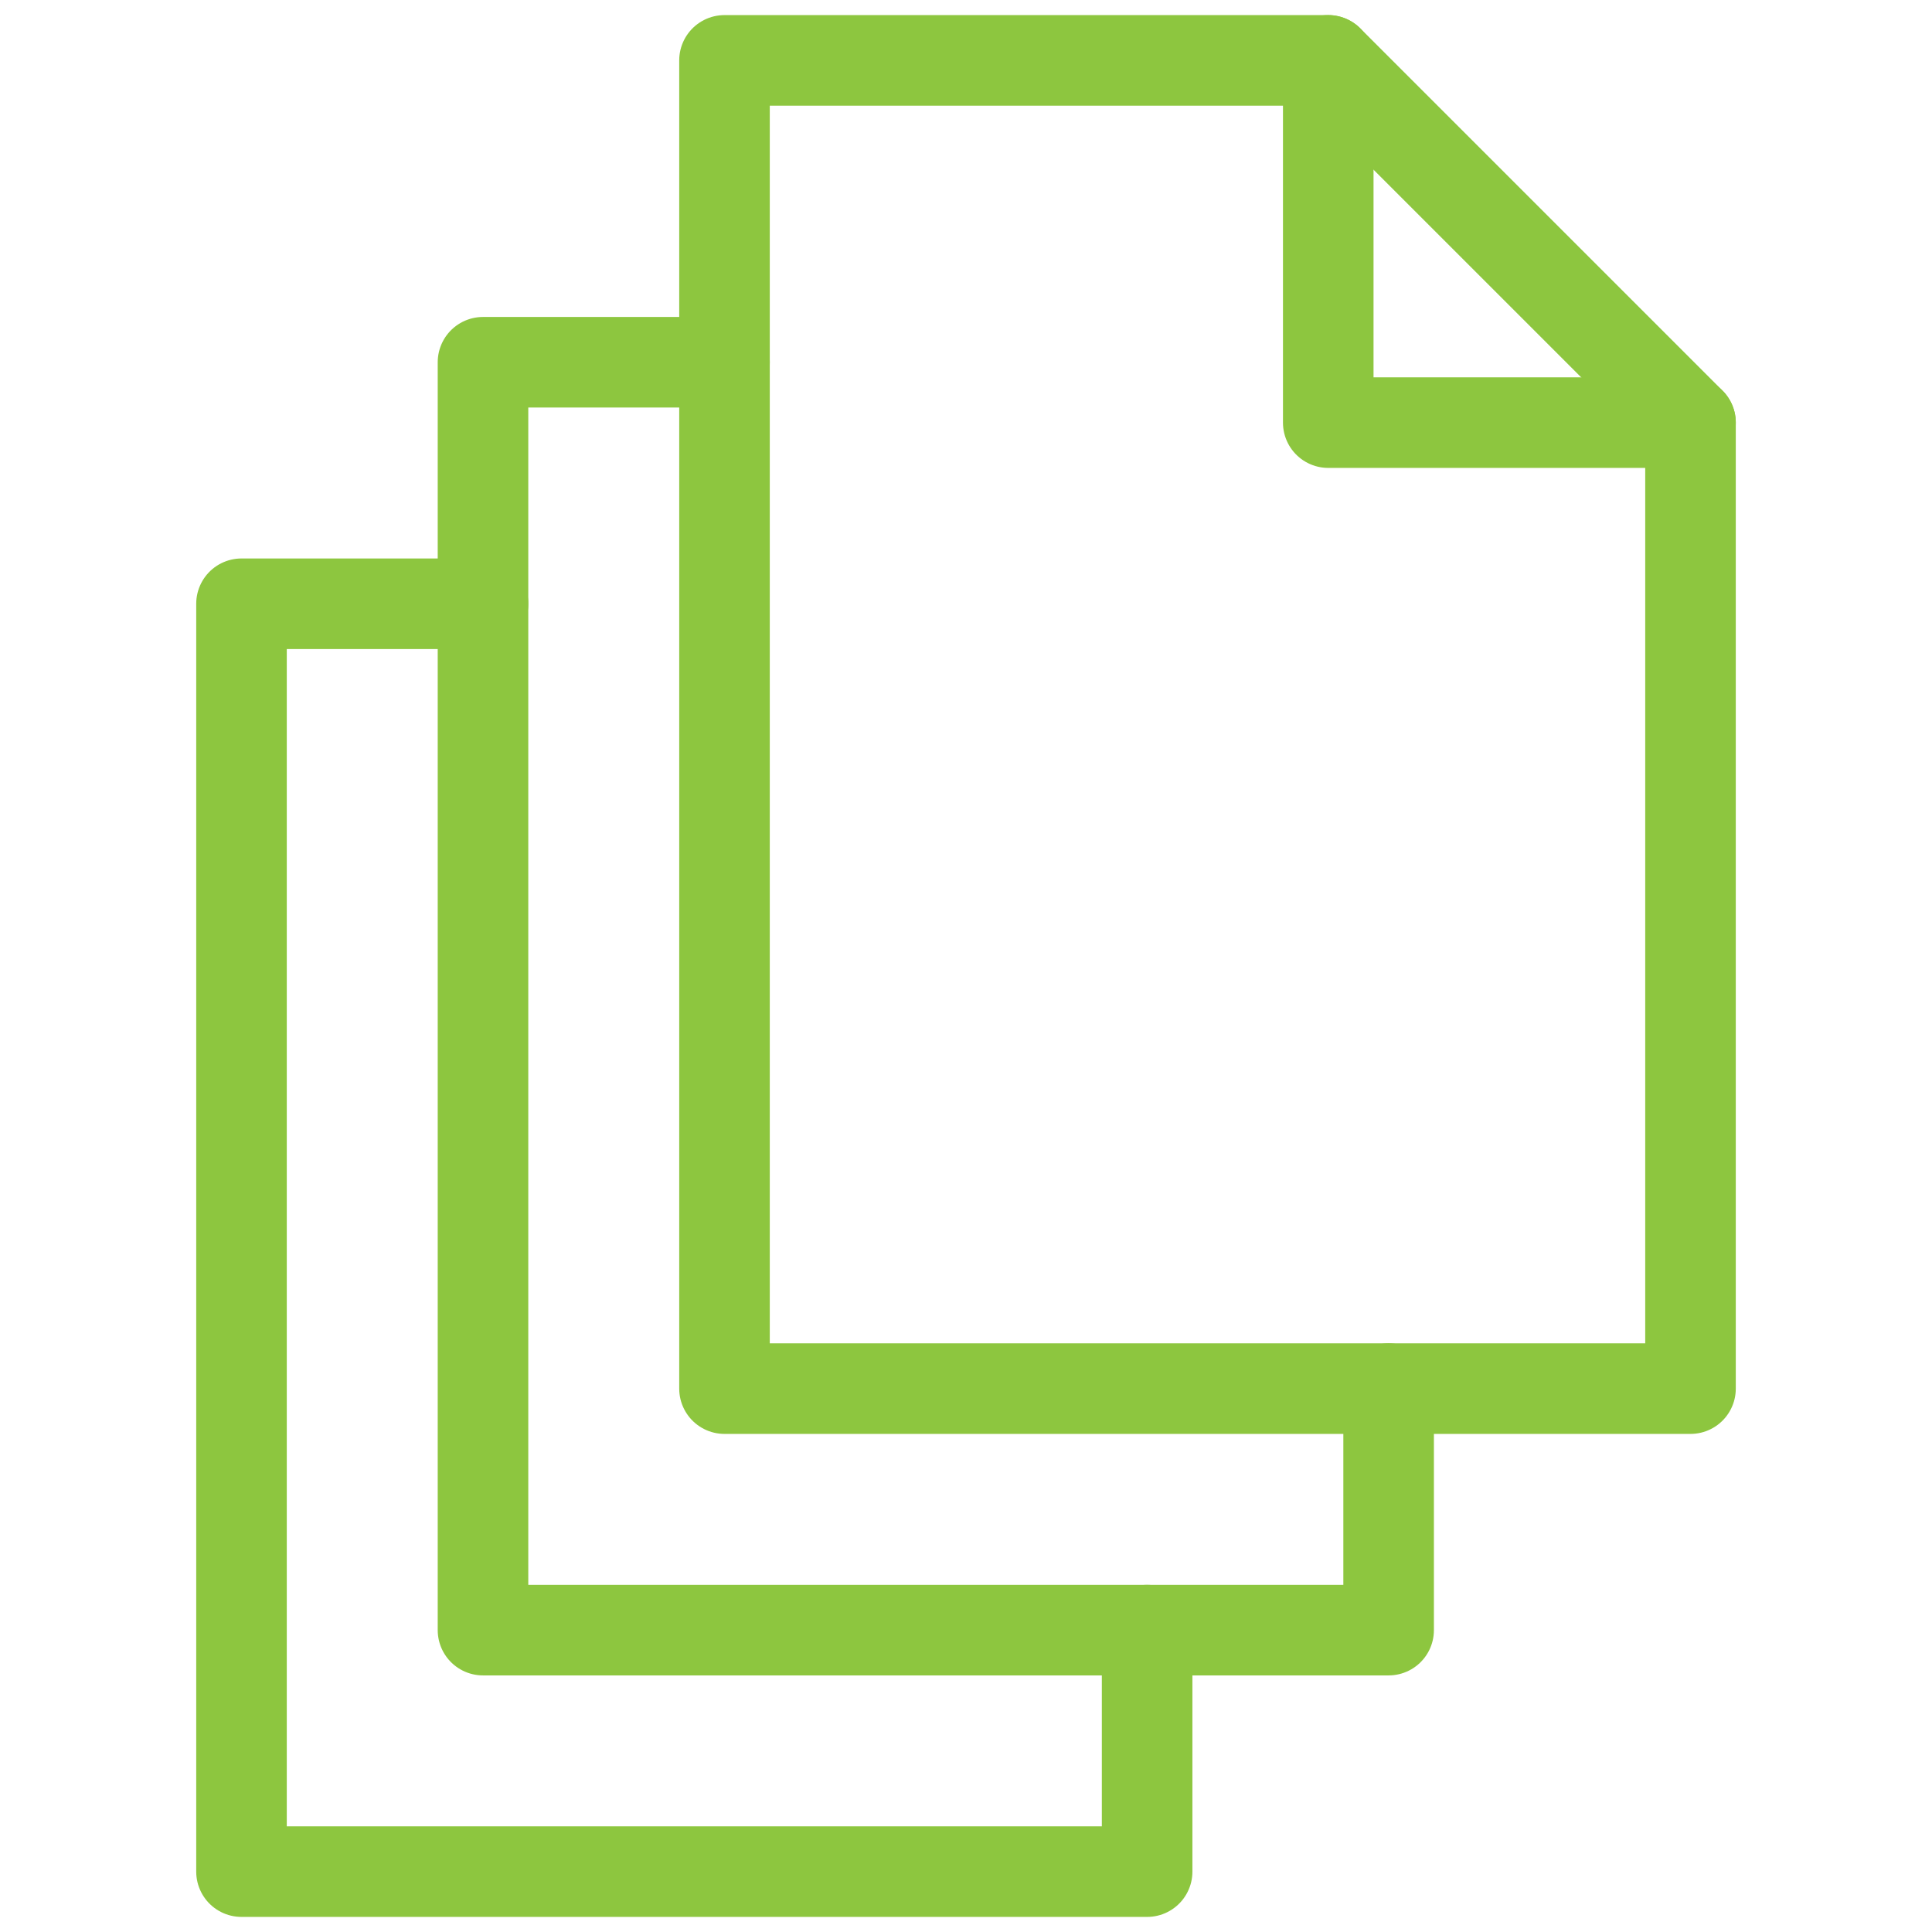
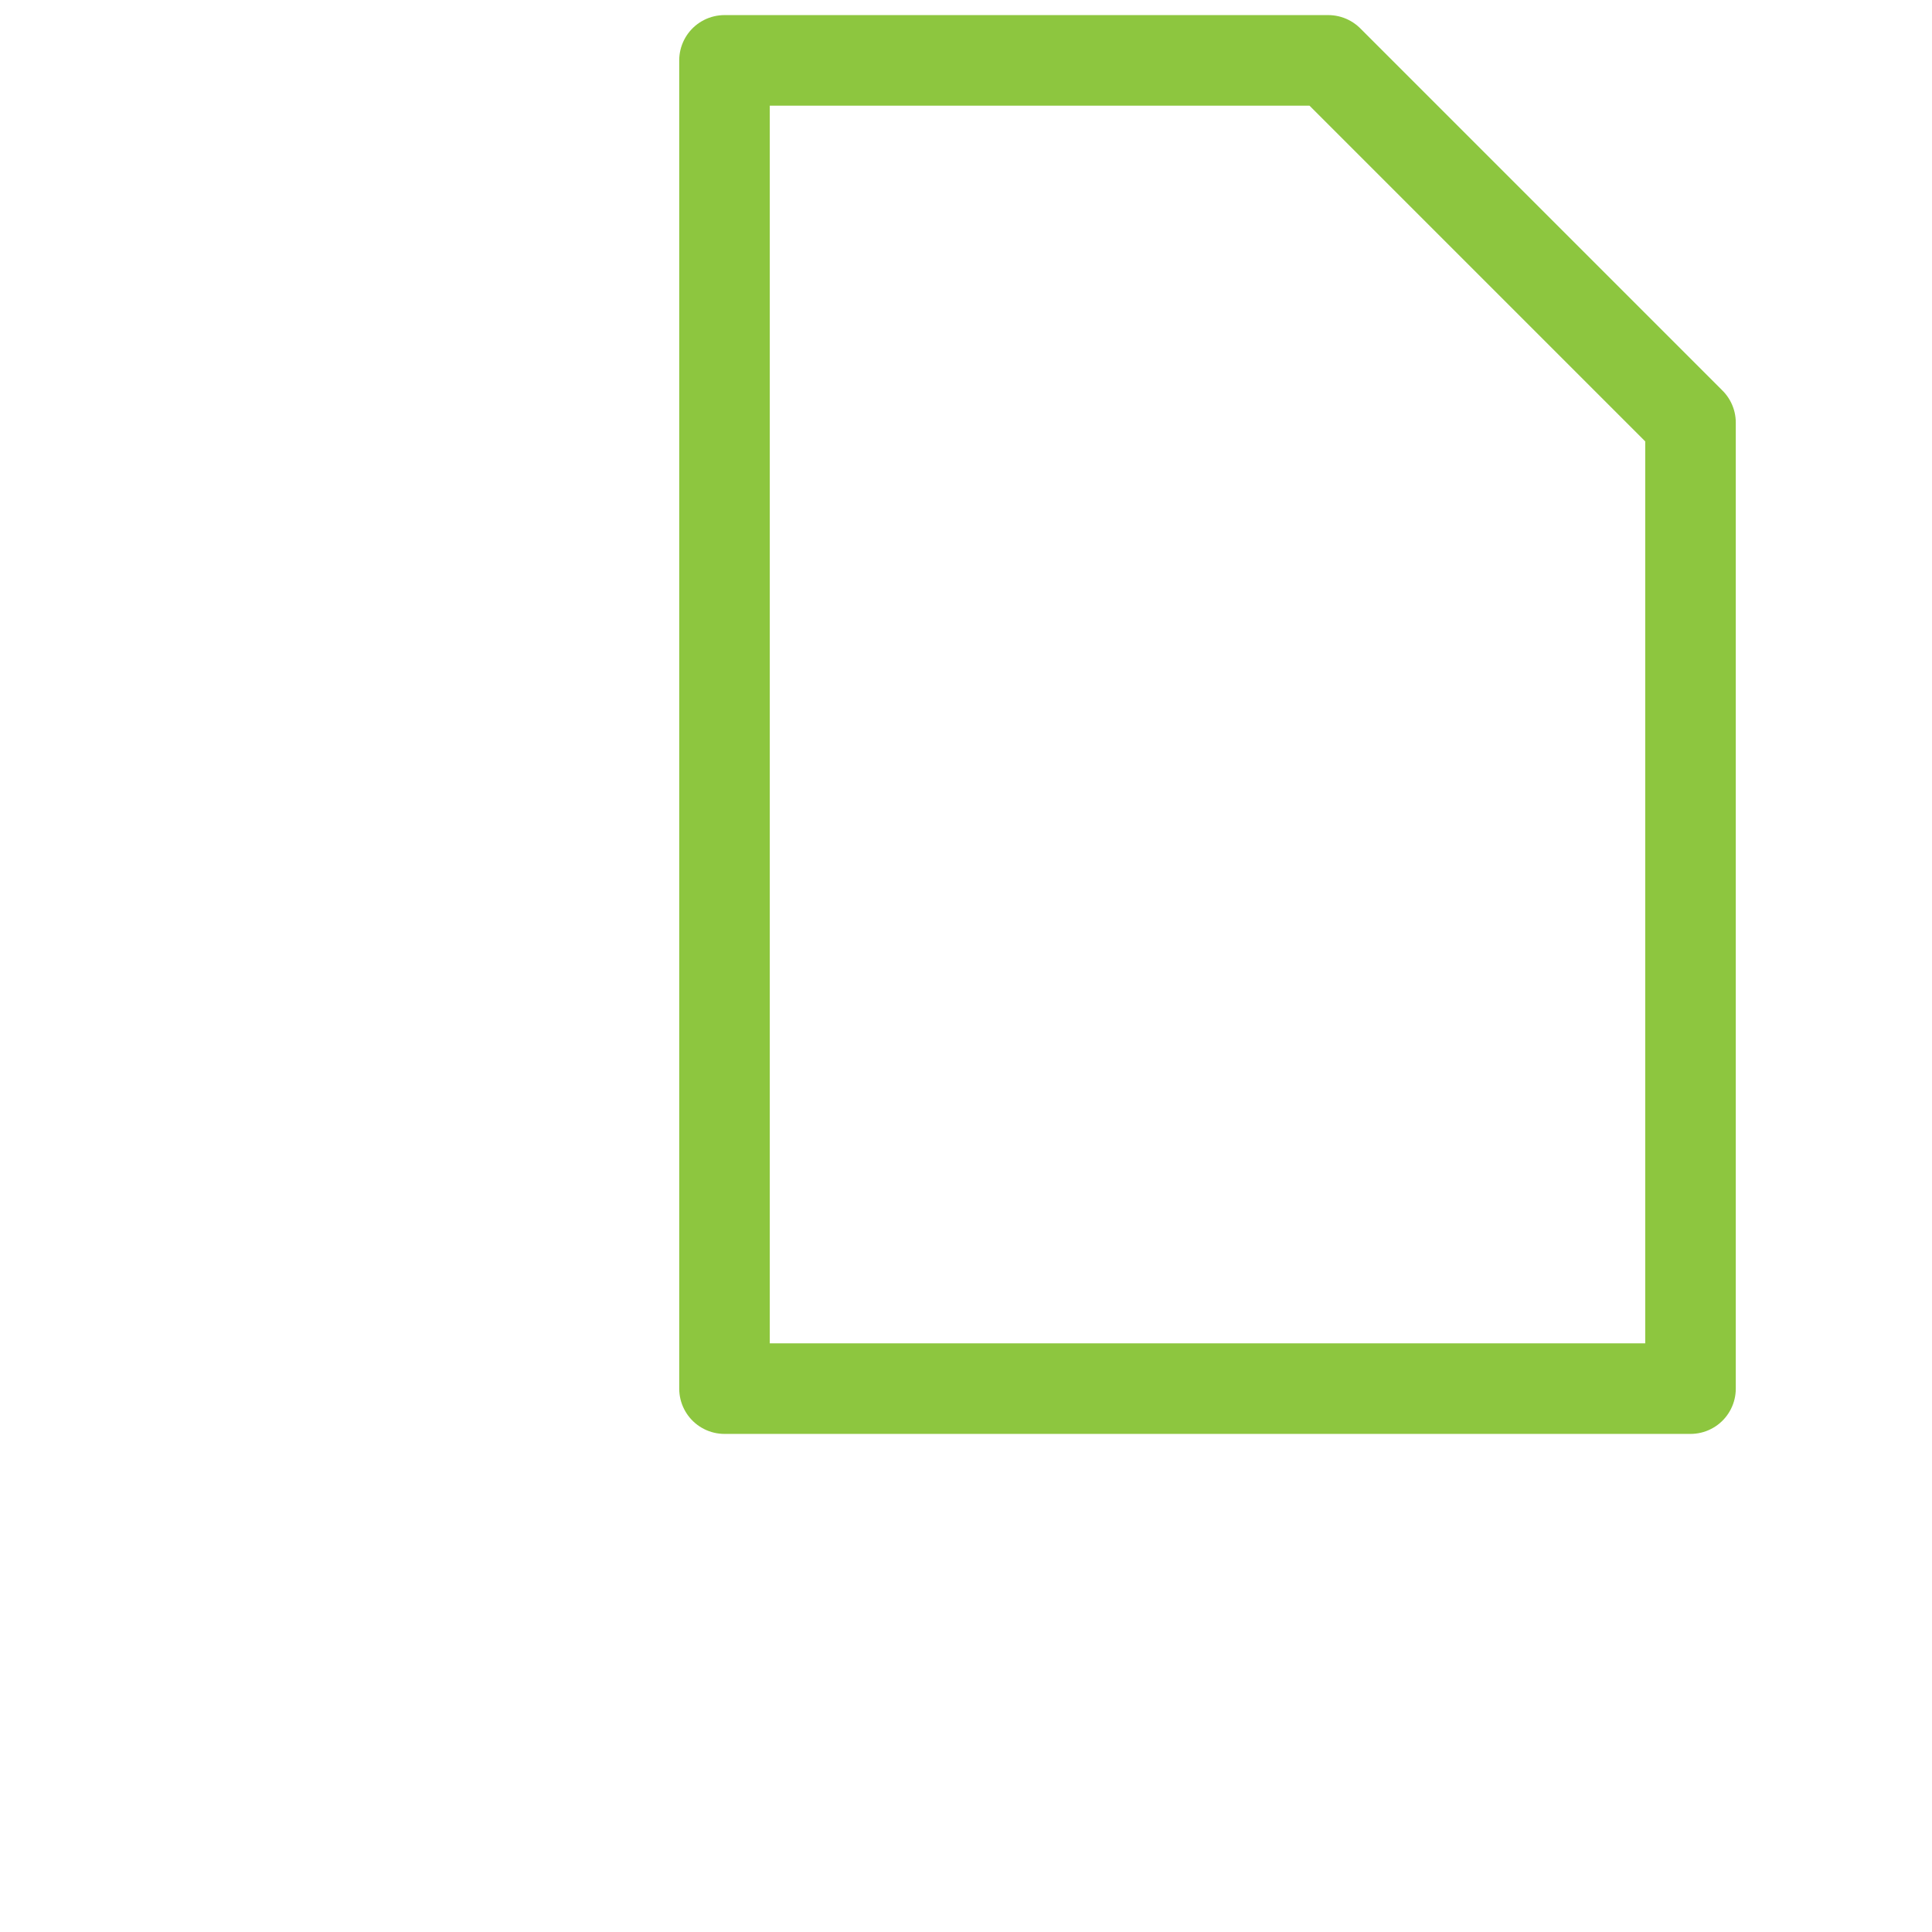
<svg xmlns="http://www.w3.org/2000/svg" viewBox="0 0 64 64" aria-labelledby="title" aria-describedby="desc" role="img">
  <title>Multiple Files</title>
  <desc>A line styled icon from Orion Icon Library.</desc>
-   <path d="M16 20H8v42h30v-8" stroke-width="3" stroke-miterlimit="10" stroke="#8dc63f" fill="none" data-name="layer1" stroke-linejoin="round" stroke-linecap="round" />
-   <path d="M24 12h-8v42h30v-8" stroke-width="3" stroke-miterlimit="10" stroke="#8dc63f" fill="none" data-name="layer1" stroke-linejoin="round" stroke-linecap="round" />
  <path d="M24 2v44h32V14L44 2H24z" stroke-width="3" stroke-miterlimit="10" stroke="#8dc63f" fill="none" data-name="layer2" stroke-linejoin="round" stroke-linecap="round" />
-   <path d="M44 2v12h12" stroke-width="3" stroke-miterlimit="10" stroke="#8dc63f" fill="none" data-name="layer2" stroke-linejoin="round" stroke-linecap="round" />
</svg>